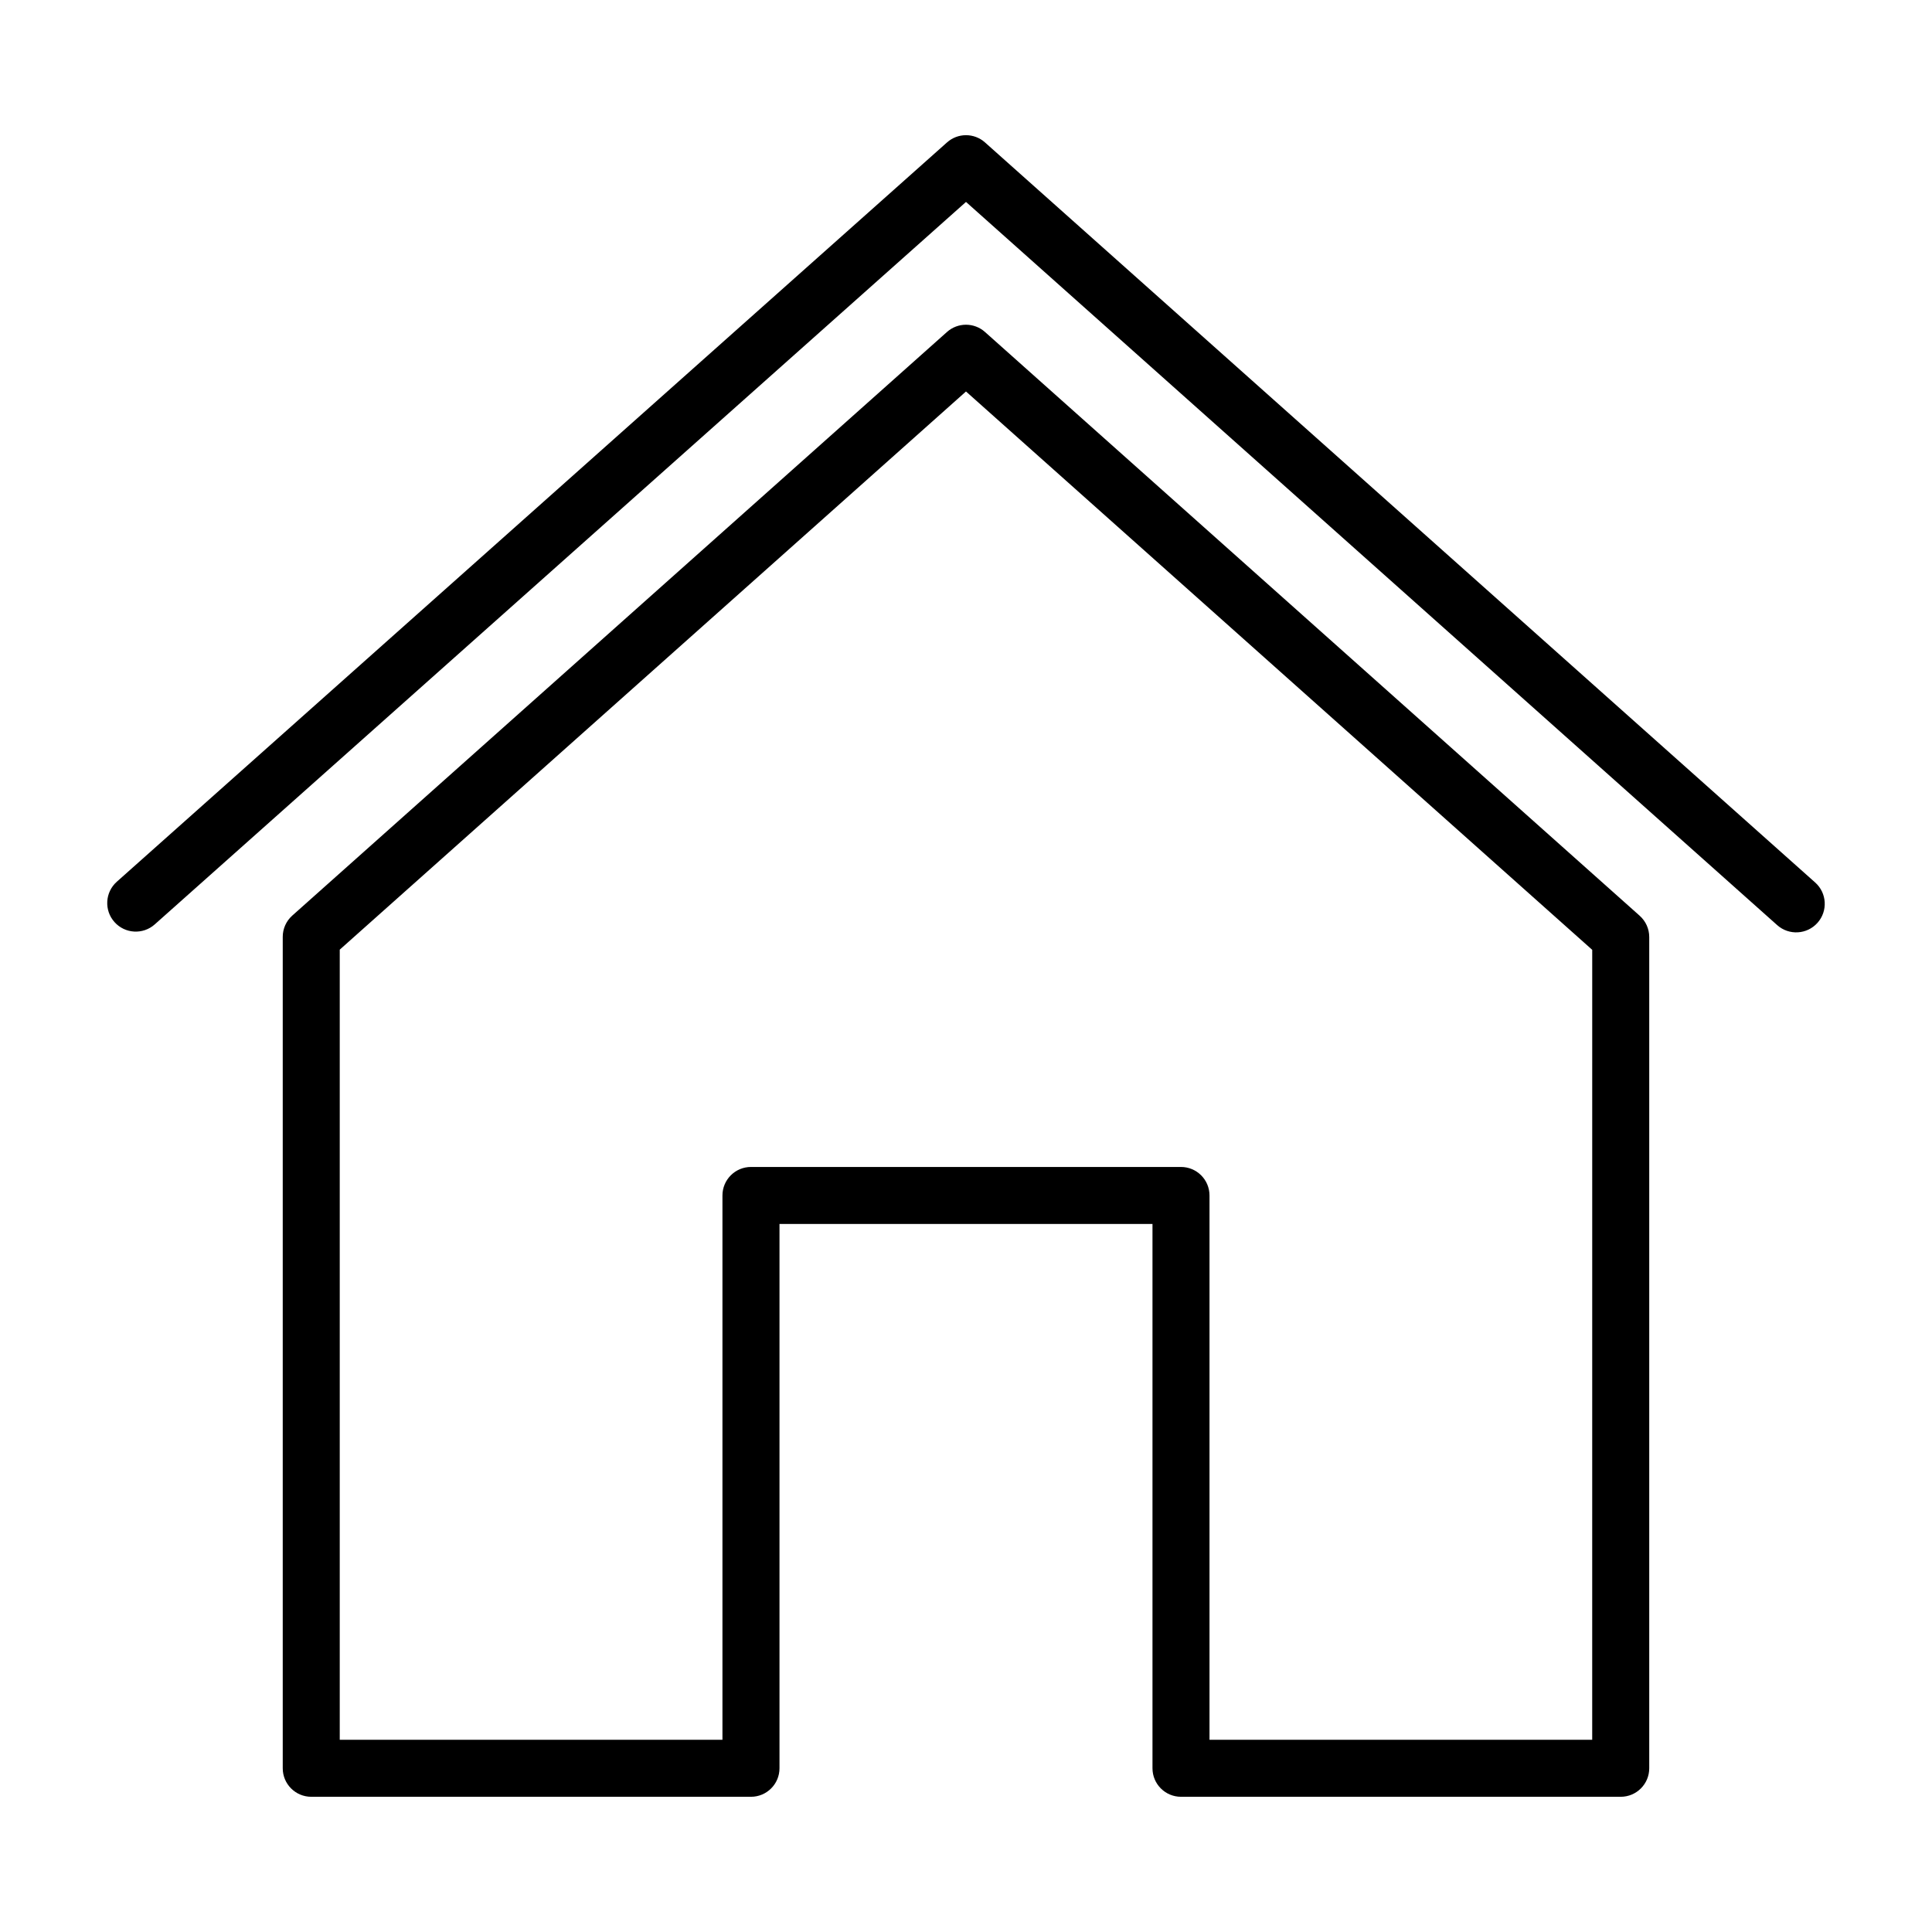
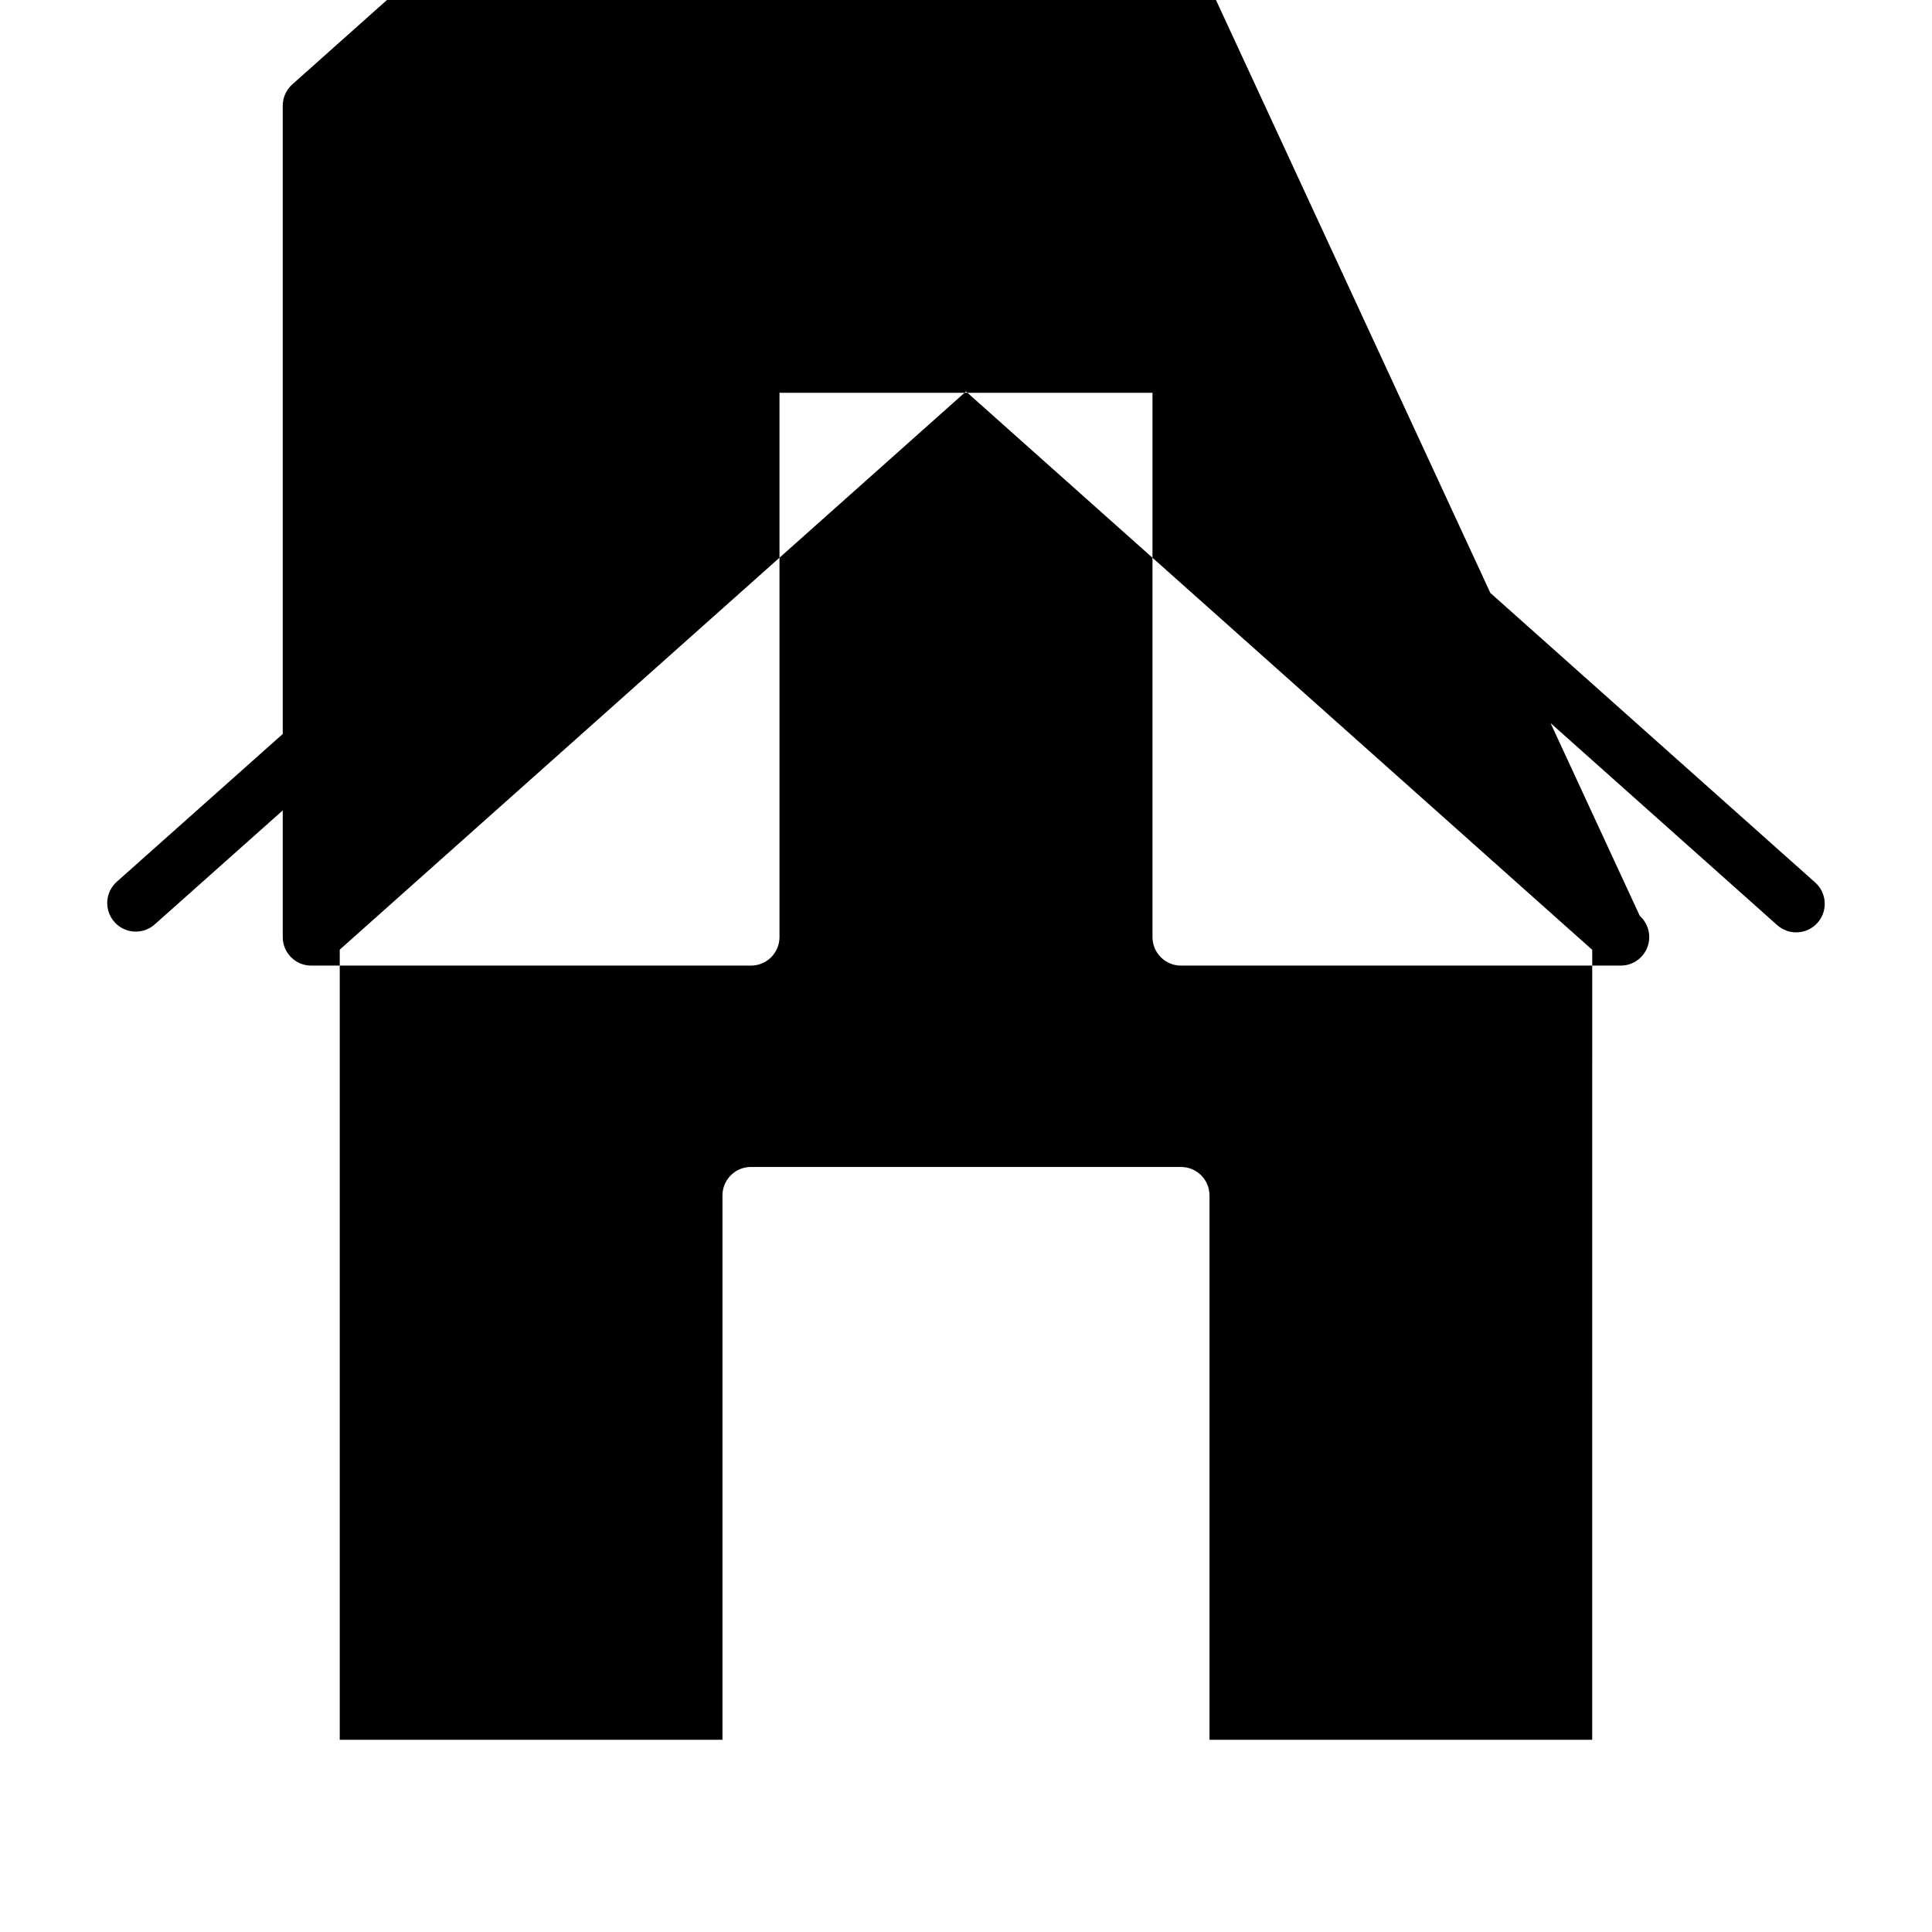
<svg xmlns="http://www.w3.org/2000/svg" fill="#000000" width="800px" height="800px" version="1.1" viewBox="144 144 512 512">
-   <path d="m625.05 377.88c3.117 2.781 3.387 7.562 0.605 10.68-2.785 3.117-7.566 3.387-10.684 0.605l-214.97-191.65-214.98 191.45c-3.117 2.781-7.898 2.512-10.68-0.605-2.785-3.113-2.512-7.898 0.602-10.68l220.02-195.93c2.867-2.566 7.207-2.566 10.074 0zm-46.5 8.816h-0.004c1.605 1.434 2.523 3.488 2.519 5.641v220.27c0 4.176-3.383 7.559-7.555 7.559h-116.53c-4.176 0-7.559-3.383-7.559-7.559v-144.24h-98.848v144.24c0 4.176-3.383 7.559-7.555 7.559h-116.53c-4.176 0-7.559-3.383-7.559-7.559v-220.32c-0.004-2.152 0.914-4.207 2.519-5.641l173.51-154.67c2.867-2.562 7.207-2.562 10.074 0zm-12.594 9.02-165.96-147.97-165.96 147.92v209.39h101.42v-144.24c0-4.176 3.383-7.559 7.559-7.559h113.96c4.172 0 7.555 3.383 7.555 7.559v144.24h101.42z" />
+   <path d="m625.05 377.88c3.117 2.781 3.387 7.562 0.605 10.68-2.785 3.117-7.566 3.387-10.684 0.605l-214.97-191.65-214.98 191.45c-3.117 2.781-7.898 2.512-10.68-0.605-2.785-3.113-2.512-7.898 0.602-10.68l220.02-195.93c2.867-2.566 7.207-2.566 10.074 0zm-46.5 8.816h-0.004c1.605 1.434 2.523 3.488 2.519 5.641c0 4.176-3.383 7.559-7.555 7.559h-116.53c-4.176 0-7.559-3.383-7.559-7.559v-144.24h-98.848v144.24c0 4.176-3.383 7.559-7.555 7.559h-116.53c-4.176 0-7.559-3.383-7.559-7.559v-220.32c-0.004-2.152 0.914-4.207 2.519-5.641l173.51-154.67c2.867-2.562 7.207-2.562 10.074 0zm-12.594 9.02-165.96-147.97-165.96 147.92v209.39h101.42v-144.24c0-4.176 3.383-7.559 7.559-7.559h113.96c4.172 0 7.555 3.383 7.555 7.559v144.24h101.42z" />
</svg>